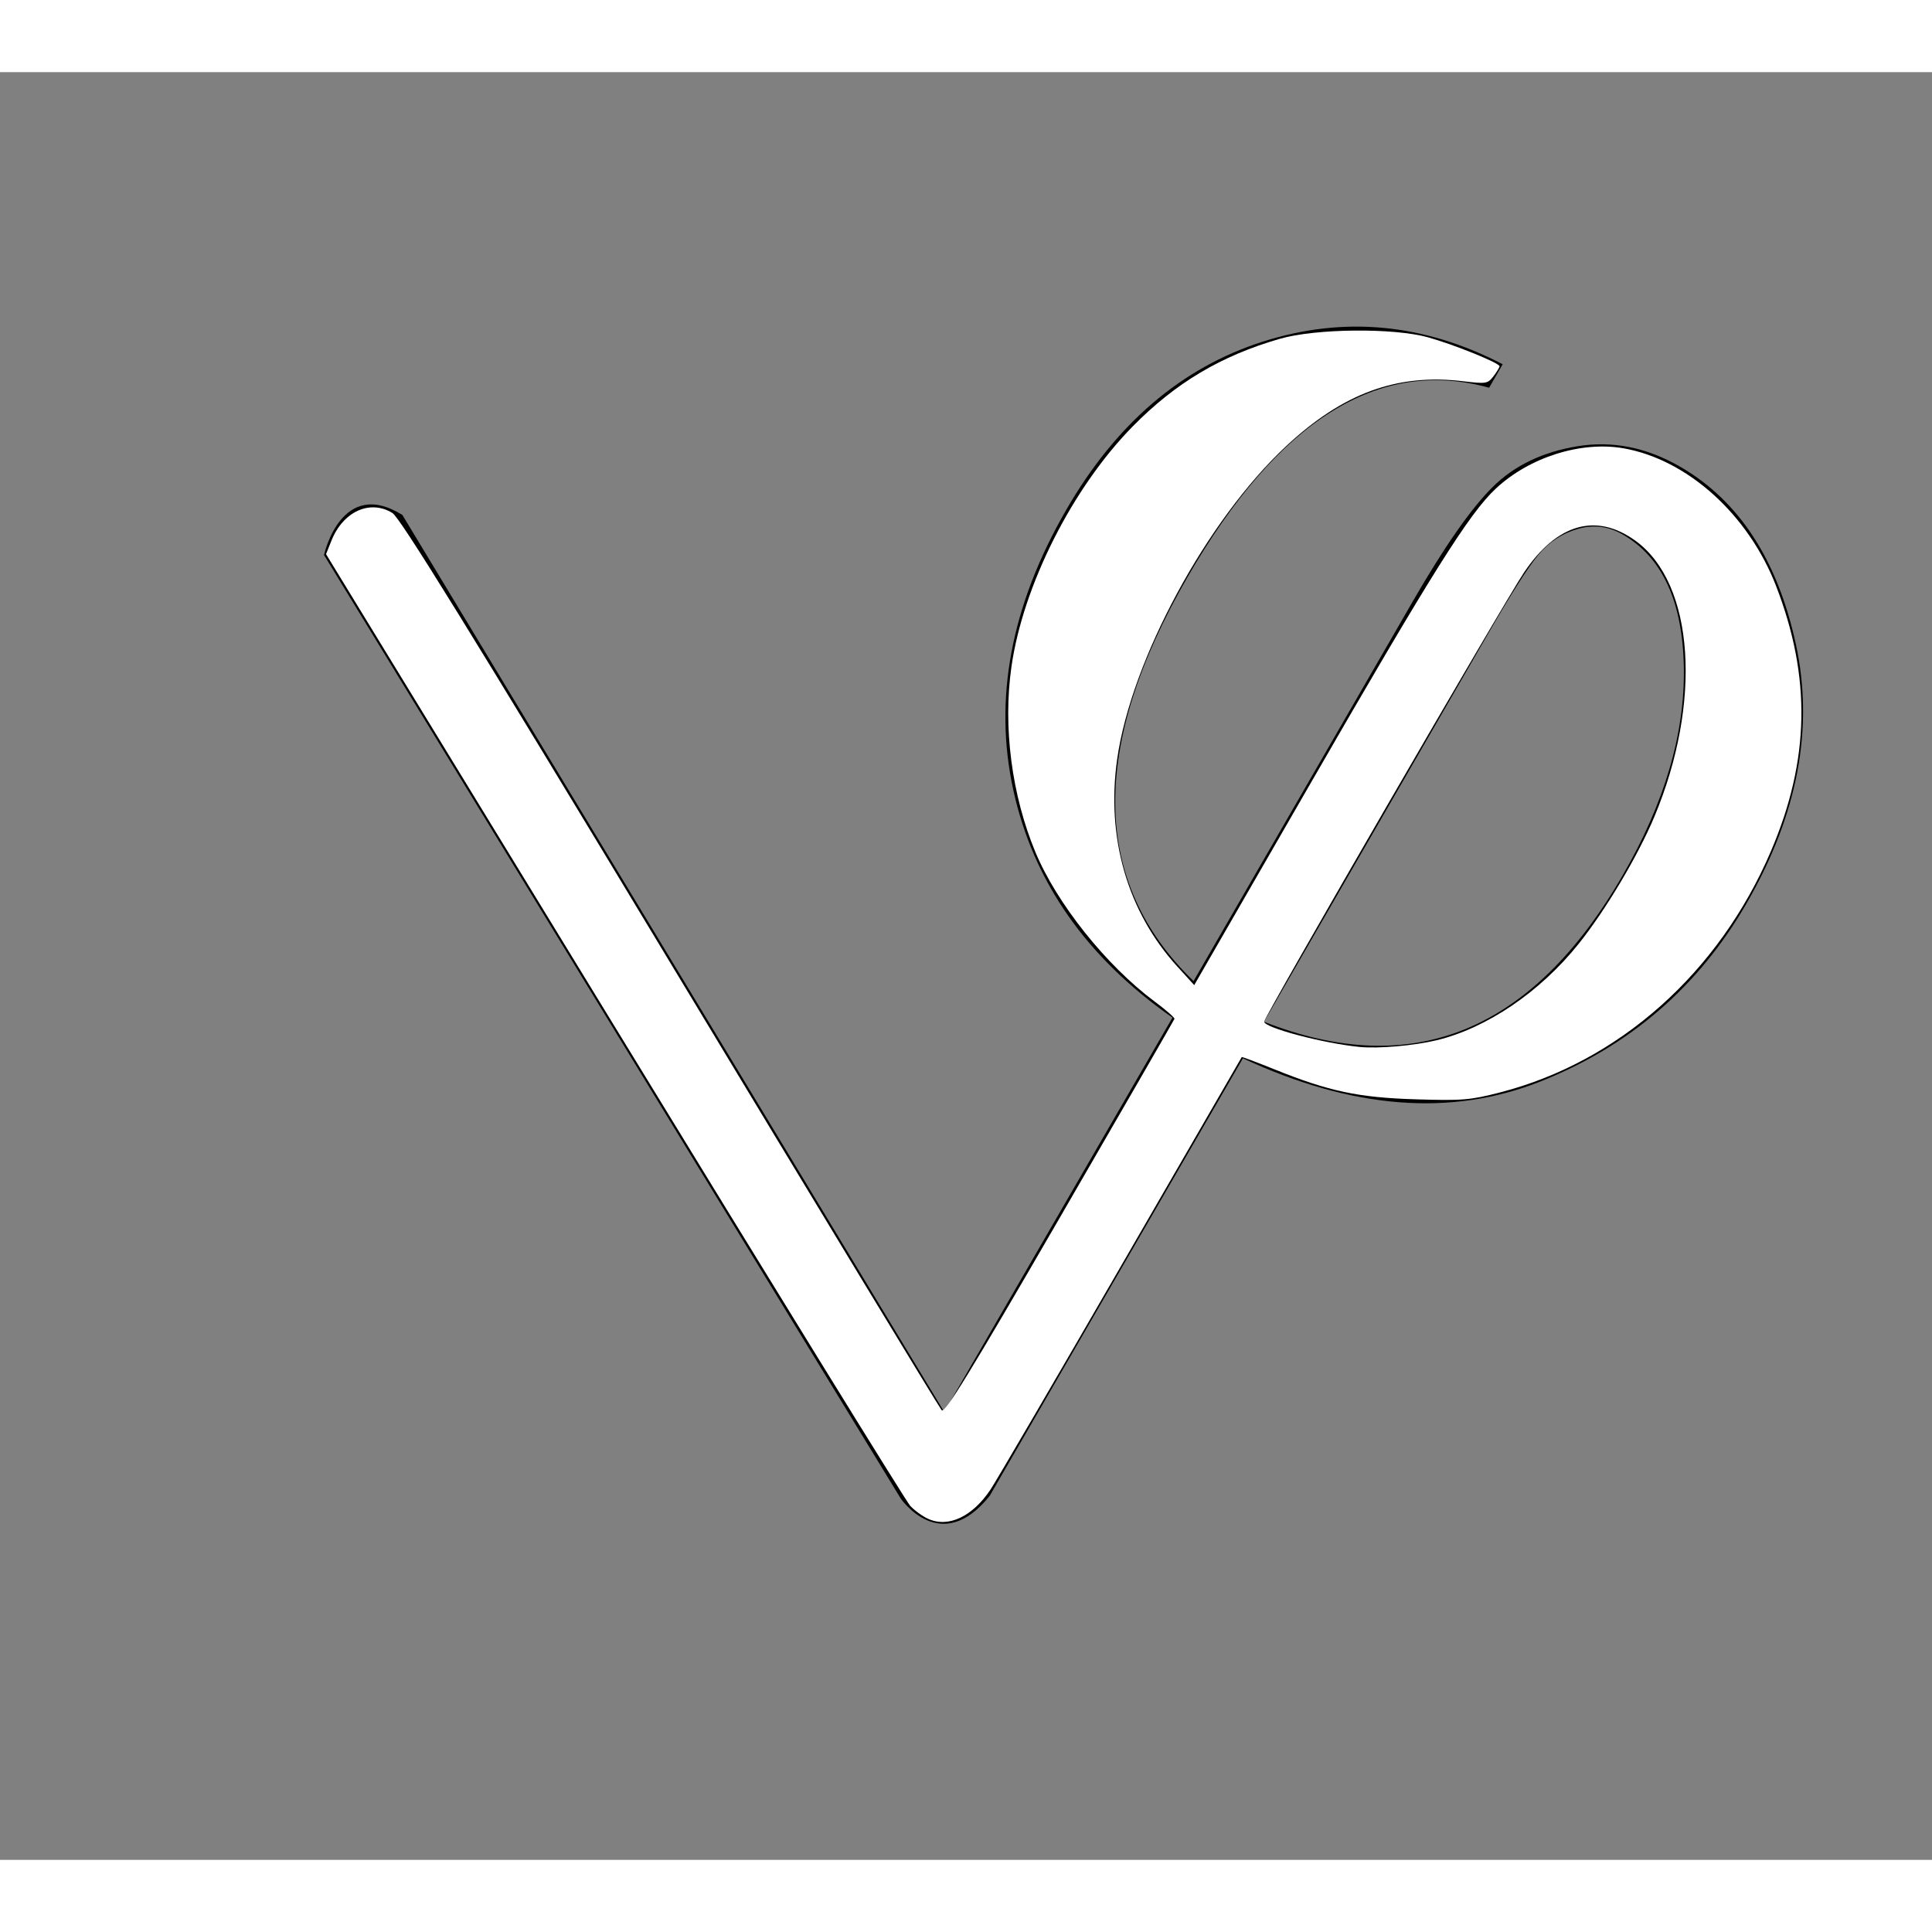
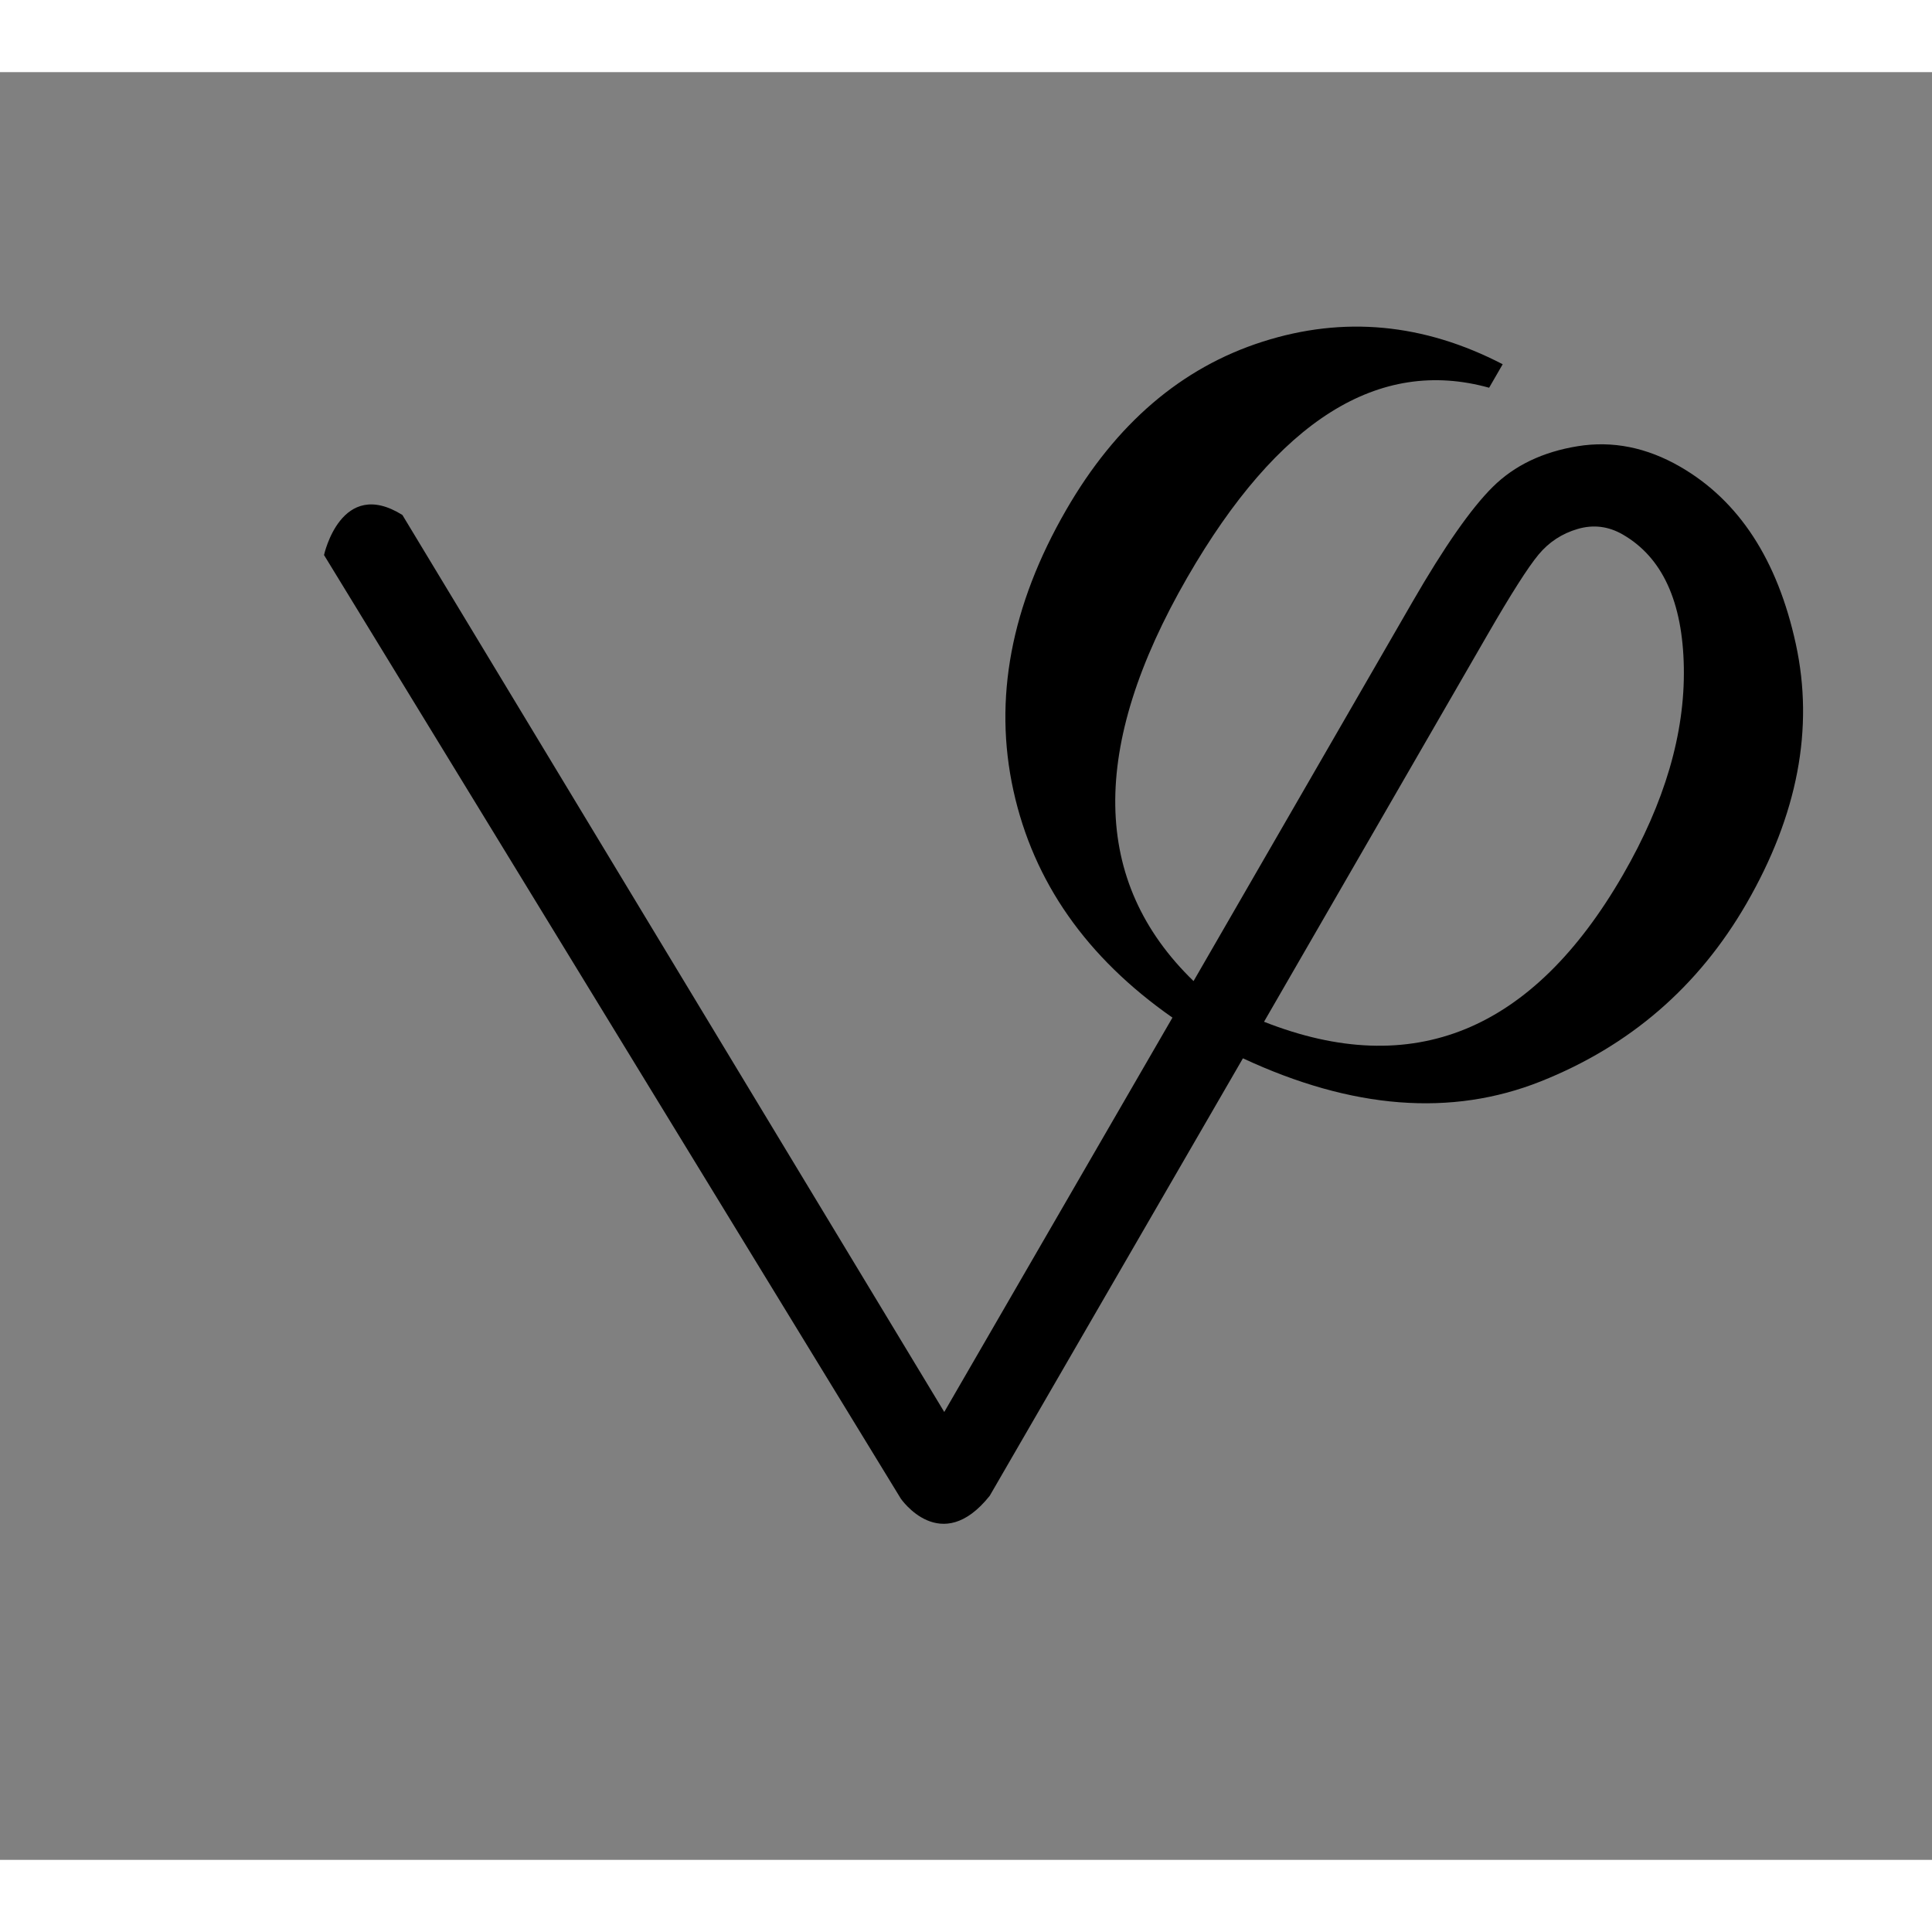
<svg xmlns="http://www.w3.org/2000/svg" xmlns:ns1="http://sodipodi.sourceforge.net/DTD/sodipodi-0.dtd" xmlns:ns2="http://www.inkscape.org/namespaces/inkscape" width="2500" height="2500" viewBox="0 -410 2566.667 2375" id="svg2" ns1:version="0.32" ns2:version="1.2.2 (b0a8486541, 2022-12-01)" ns1:docname="logo.svg" ns2:output_extension="org.inkscape.output.svg.inkscape" version="1.0">
  <rect x="0" y="-410" width="2566.667" height="2375" fill="#808080" stroke="none" />
  <defs id="defs13" />
  <ns1:namedview ns2:window-height="728" ns2:window-width="1280" ns2:pageshadow="2" ns2:pageopacity="0.0" guidetolerance="10.0" gridtolerance="10.0" objecttolerance="10.0" borderopacity="1.0" bordercolor="#666666" pagecolor="#ffffff" id="base" ns2:zoom="0.22656446" ns2:cx="1191.7138" ns2:cy="1200.5413" ns2:window-x="0" ns2:window-y="0" ns2:current-layer="svg2" width="3000px" height="2000px" ns2:showpageshadow="false" ns2:pagecheckerboard="0" ns2:deskcolor="#d1d1d1" showgrid="false" ns2:window-maximized="0" />
  <path style="font-style:normal;font-weight:normal;font-size:2050.28px;font-family:'Times New Roman';display:inline;fill:#000000;fill-opacity:1;stroke:none;stroke-width:1px;stroke-linecap:butt;stroke-linejoin:miter;stroke-opacity:1" d="M 1557.606,846.075 C 1443.39,766.26 1372.955,665.676 1346.302,544.323 c -26.654,-121.354 -3.273,-245.61 70.142,-372.768 66.073,-114.442 152.995,-188.911 260.767,-223.407 107.77,-34.495 214.143,-24.522 319.118,29.919 l -18.02,31.212 C 1831.55,-31.525 1697.938,52.401 1577.471,261.056 c -130.479,225.995 -127.757,404.818 8.166,536.468 l 290.823,-503.72 c 42.38,-73.405 77.954,-124.344 106.725,-152.818 28.769,-28.473 66.329,-46.476 112.68,-54.011 46.349,-7.533 91.777,1.547 136.284,27.242 78.028,45.05 129.231,123.549 153.61,235.497 24.377,111.948 2.527,226.877 -65.547,344.788 -63.738,110.397 -154.881,189.172 -273.428,236.327 -118.549,47.154 -250.396,36.923 -395.544,-30.694 l -336.338,581.115 c -64.874,81.582 -118.156,3.895 -118.156,3.895 L 430.468,231.535 c 0,0 22.562,-104.135 104.124,-53.216 L 1254.457,1369.992 M 1679.272,851.583 c 197.751,77.951 356.693,12.888 476.828,-195.189 55.394,-95.947 82.355,-187.695 80.883,-275.244 -1.474,-87.549 -28.509,-146.507 -81.105,-176.874 -19.075,-11.012 -39.035,-13.481 -59.881,-7.407 -20.848,6.075 -38.2,17.442 -52.056,34.102 -13.858,16.661 -36.471,52.156 -67.839,106.487 z" id="text2175" ns1:nodetypes="csscccsccccccccccccccccccsccc" ns2:label="Phi" />
-   <path style="fill:#ffffff;stroke-width:4.414" d="m 1200.541,1964.683 c -7.283,-3.332 -17.702,-10.898 -23.154,-16.815 -5.452,-5.917 -177.701,-285.32 -382.777,-620.896 l -372.865,-610.138 6.961,-17.398 c 15.142,-37.843 49.85,-53.621 78.875,-35.855 10,6.121 97.953,148.483 359.257,581.496 190.308,315.365 348.378,575.97 351.266,579.122 4.157,4.538 35.962,-47.288 152.739,-248.887 81.119,-140.04 147.899,-255.832 148.401,-257.316 0.502,-1.484 -11.096,-11.635 -25.772,-22.559 -62.345,-46.405 -126.443,-126.735 -154.059,-193.07 -30.739,-73.838 -42.17,-162.307 -31.019,-240.058 15.076,-105.119 78.84,-231.387 156.973,-310.846 55.294,-56.232 114.078,-91.209 190.255,-113.204 46.194,-13.338 146.867,-14.345 191.535,-1.917 33.614,9.352 92.732,33.261 92.591,37.445 -0.054,1.594 -3.602,7.451 -7.884,13.016 -7.381,9.592 -9.429,9.922 -39.423,6.339 -85.451,-10.206 -155.424,15.503 -228.865,84.089 -102.73,95.938 -200.026,276.109 -218.39,404.409 -14.541,101.595 13.235,197.725 77.56,268.428 l 22.069,24.257 147.221,-255.373 c 160.46,-278.338 208.315,-354.567 242.875,-386.88 43.457,-40.631 110.284,-61.742 165.144,-52.169 82.702,14.431 161.674,85.698 197.432,178.169 45.756,118.326 43.63,225.461 -6.814,343.314 -67.24,157.097 -196.224,271.973 -349.919,311.647 -38.937,10.051 -48.87,10.874 -109.045,9.038 -74.529,-2.274 -112.198,-10.243 -182.892,-38.692 -23.058,-9.279 -42.198,-16.476 -42.532,-15.993 -0.334,0.483 -70.567,122.036 -156.072,270.118 -85.506,148.082 -161.536,278.322 -168.956,289.423 -23.466,35.107 -54.635,49.688 -80.716,37.757 z m 657.649,-618.99 c 64.905,-15.574 134.058,-62.472 183.812,-124.657 34.854,-43.562 76.562,-113.478 97.798,-163.942 62.491,-148.499 52.093,-302.316 -24.17,-357.561 -50.684,-36.715 -101.555,-22.299 -144.07,40.827 -25.749,38.231 -336.264,574.984 -336.264,581.261 0,7.83 76.629,28.099 123.585,32.688 24.132,2.359 70.243,-1.642 99.309,-8.617 z" id="path444" transform="matrix(1.027,0,0,1.027,0,-505.833)" />
</svg>